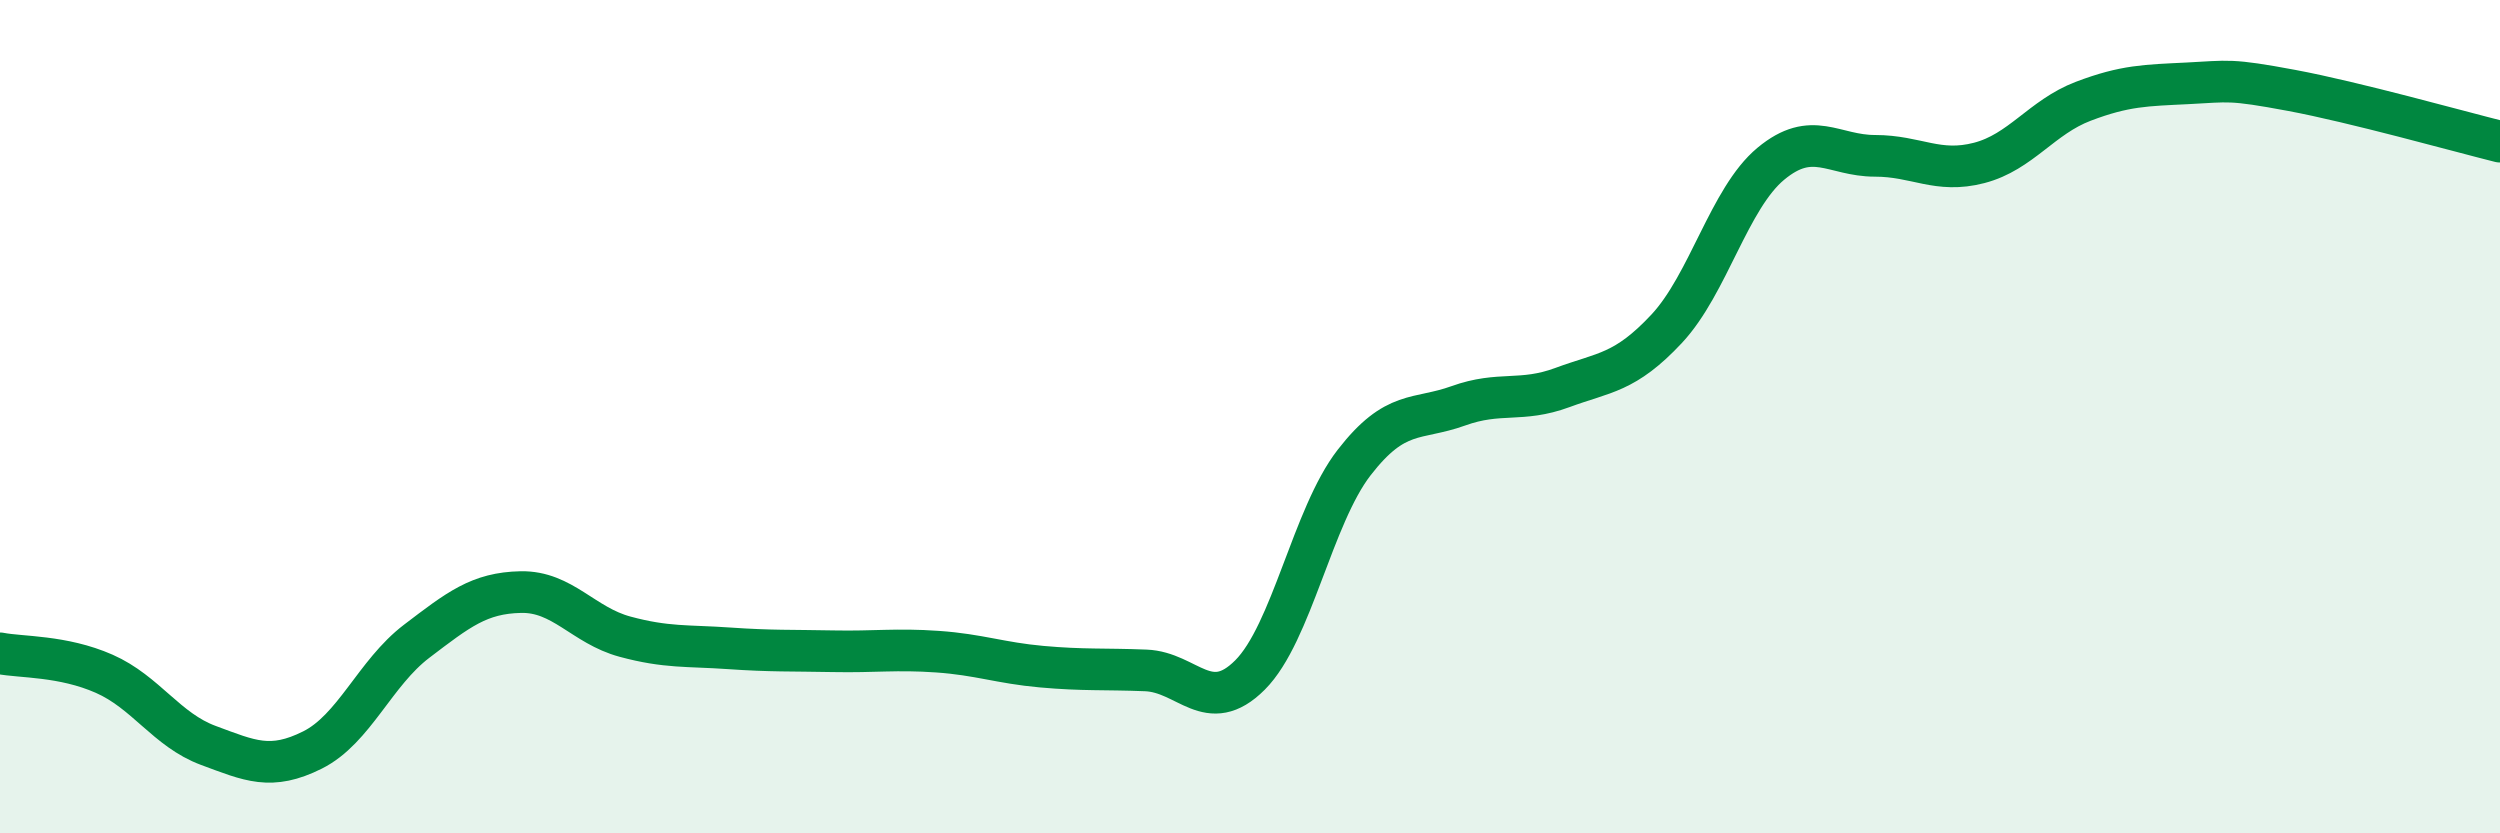
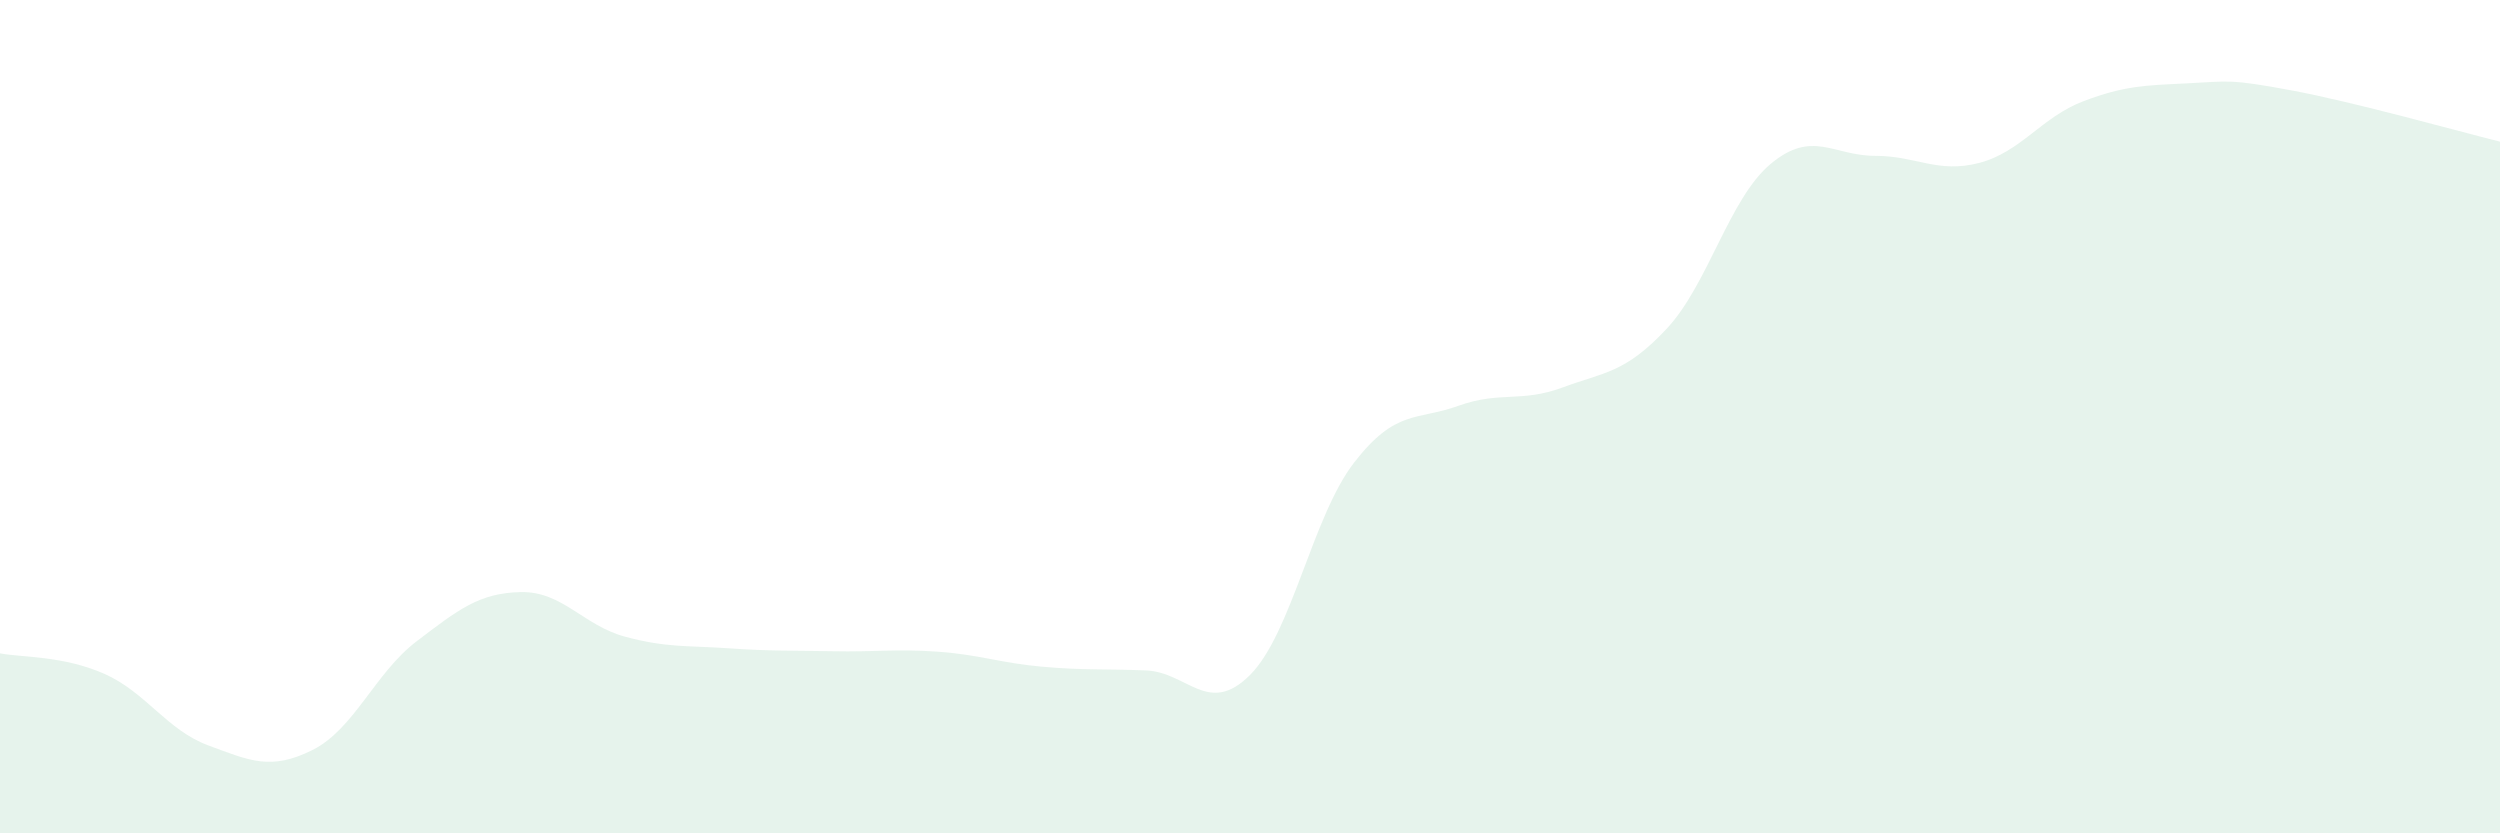
<svg xmlns="http://www.w3.org/2000/svg" width="60" height="20" viewBox="0 0 60 20">
  <path d="M 0,15.68 C 0.5,15.78 1.5,15.73 2.5,16.17 C 3.5,16.61 4,17.52 5,17.89 C 6,18.26 6.5,18.5 7.5,18 C 8.5,17.5 9,16.15 10,15.39 C 11,14.63 11.5,14.23 12.5,14.21 C 13.5,14.19 14,15.01 15,15.28 C 16,15.55 16.5,15.49 17.5,15.56 C 18.5,15.63 19,15.61 20,15.63 C 21,15.65 21.5,15.57 22.5,15.64 C 23.5,15.71 24,15.91 25,16 C 26,16.09 26.5,16.05 27.5,16.09 C 28.5,16.13 29,17.2 30,16.2 C 31,15.2 31.5,12.39 32.5,11.1 C 33.5,9.81 34,10.1 35,9.74 C 36,9.38 36.5,9.67 37.5,9.3 C 38.5,8.93 39,8.96 40,7.89 C 41,6.82 41.5,4.76 42.5,3.93 C 43.5,3.1 44,3.74 45,3.74 C 46,3.74 46.5,4.17 47.5,3.91 C 48.5,3.65 49,2.81 50,2.43 C 51,2.05 51.5,2.05 52.5,2 C 53.5,1.95 53.5,1.89 55,2.17 C 56.5,2.45 59,3.15 60,3.4L60 20L0 20Z" fill="#008740" opacity="0.1" stroke-linecap="round" stroke-linejoin="round" />
-   <path d="M 0,15.68 C 0.5,15.78 1.5,15.73 2.5,16.17 C 3.5,16.61 4,17.52 5,17.89 C 6,18.26 6.5,18.5 7.5,18 C 8.5,17.5 9,16.15 10,15.39 C 11,14.63 11.5,14.23 12.5,14.21 C 13.5,14.19 14,15.01 15,15.28 C 16,15.55 16.5,15.49 17.5,15.56 C 18.5,15.63 19,15.61 20,15.63 C 21,15.65 21.5,15.57 22.5,15.64 C 23.5,15.71 24,15.91 25,16 C 26,16.09 26.5,16.05 27.5,16.09 C 28.5,16.13 29,17.2 30,16.2 C 31,15.2 31.5,12.39 32.5,11.1 C 33.5,9.81 34,10.1 35,9.74 C 36,9.38 36.5,9.67 37.5,9.3 C 38.5,8.93 39,8.96 40,7.89 C 41,6.82 41.5,4.76 42.5,3.93 C 43.5,3.1 44,3.74 45,3.74 C 46,3.74 46.5,4.17 47.5,3.91 C 48.5,3.65 49,2.81 50,2.43 C 51,2.05 51.5,2.05 52.5,2 C 53.5,1.95 53.5,1.89 55,2.17 C 56.5,2.45 59,3.15 60,3.4" stroke="#008740" stroke-width="1" fill="none" stroke-linecap="round" stroke-linejoin="round" />
</svg>